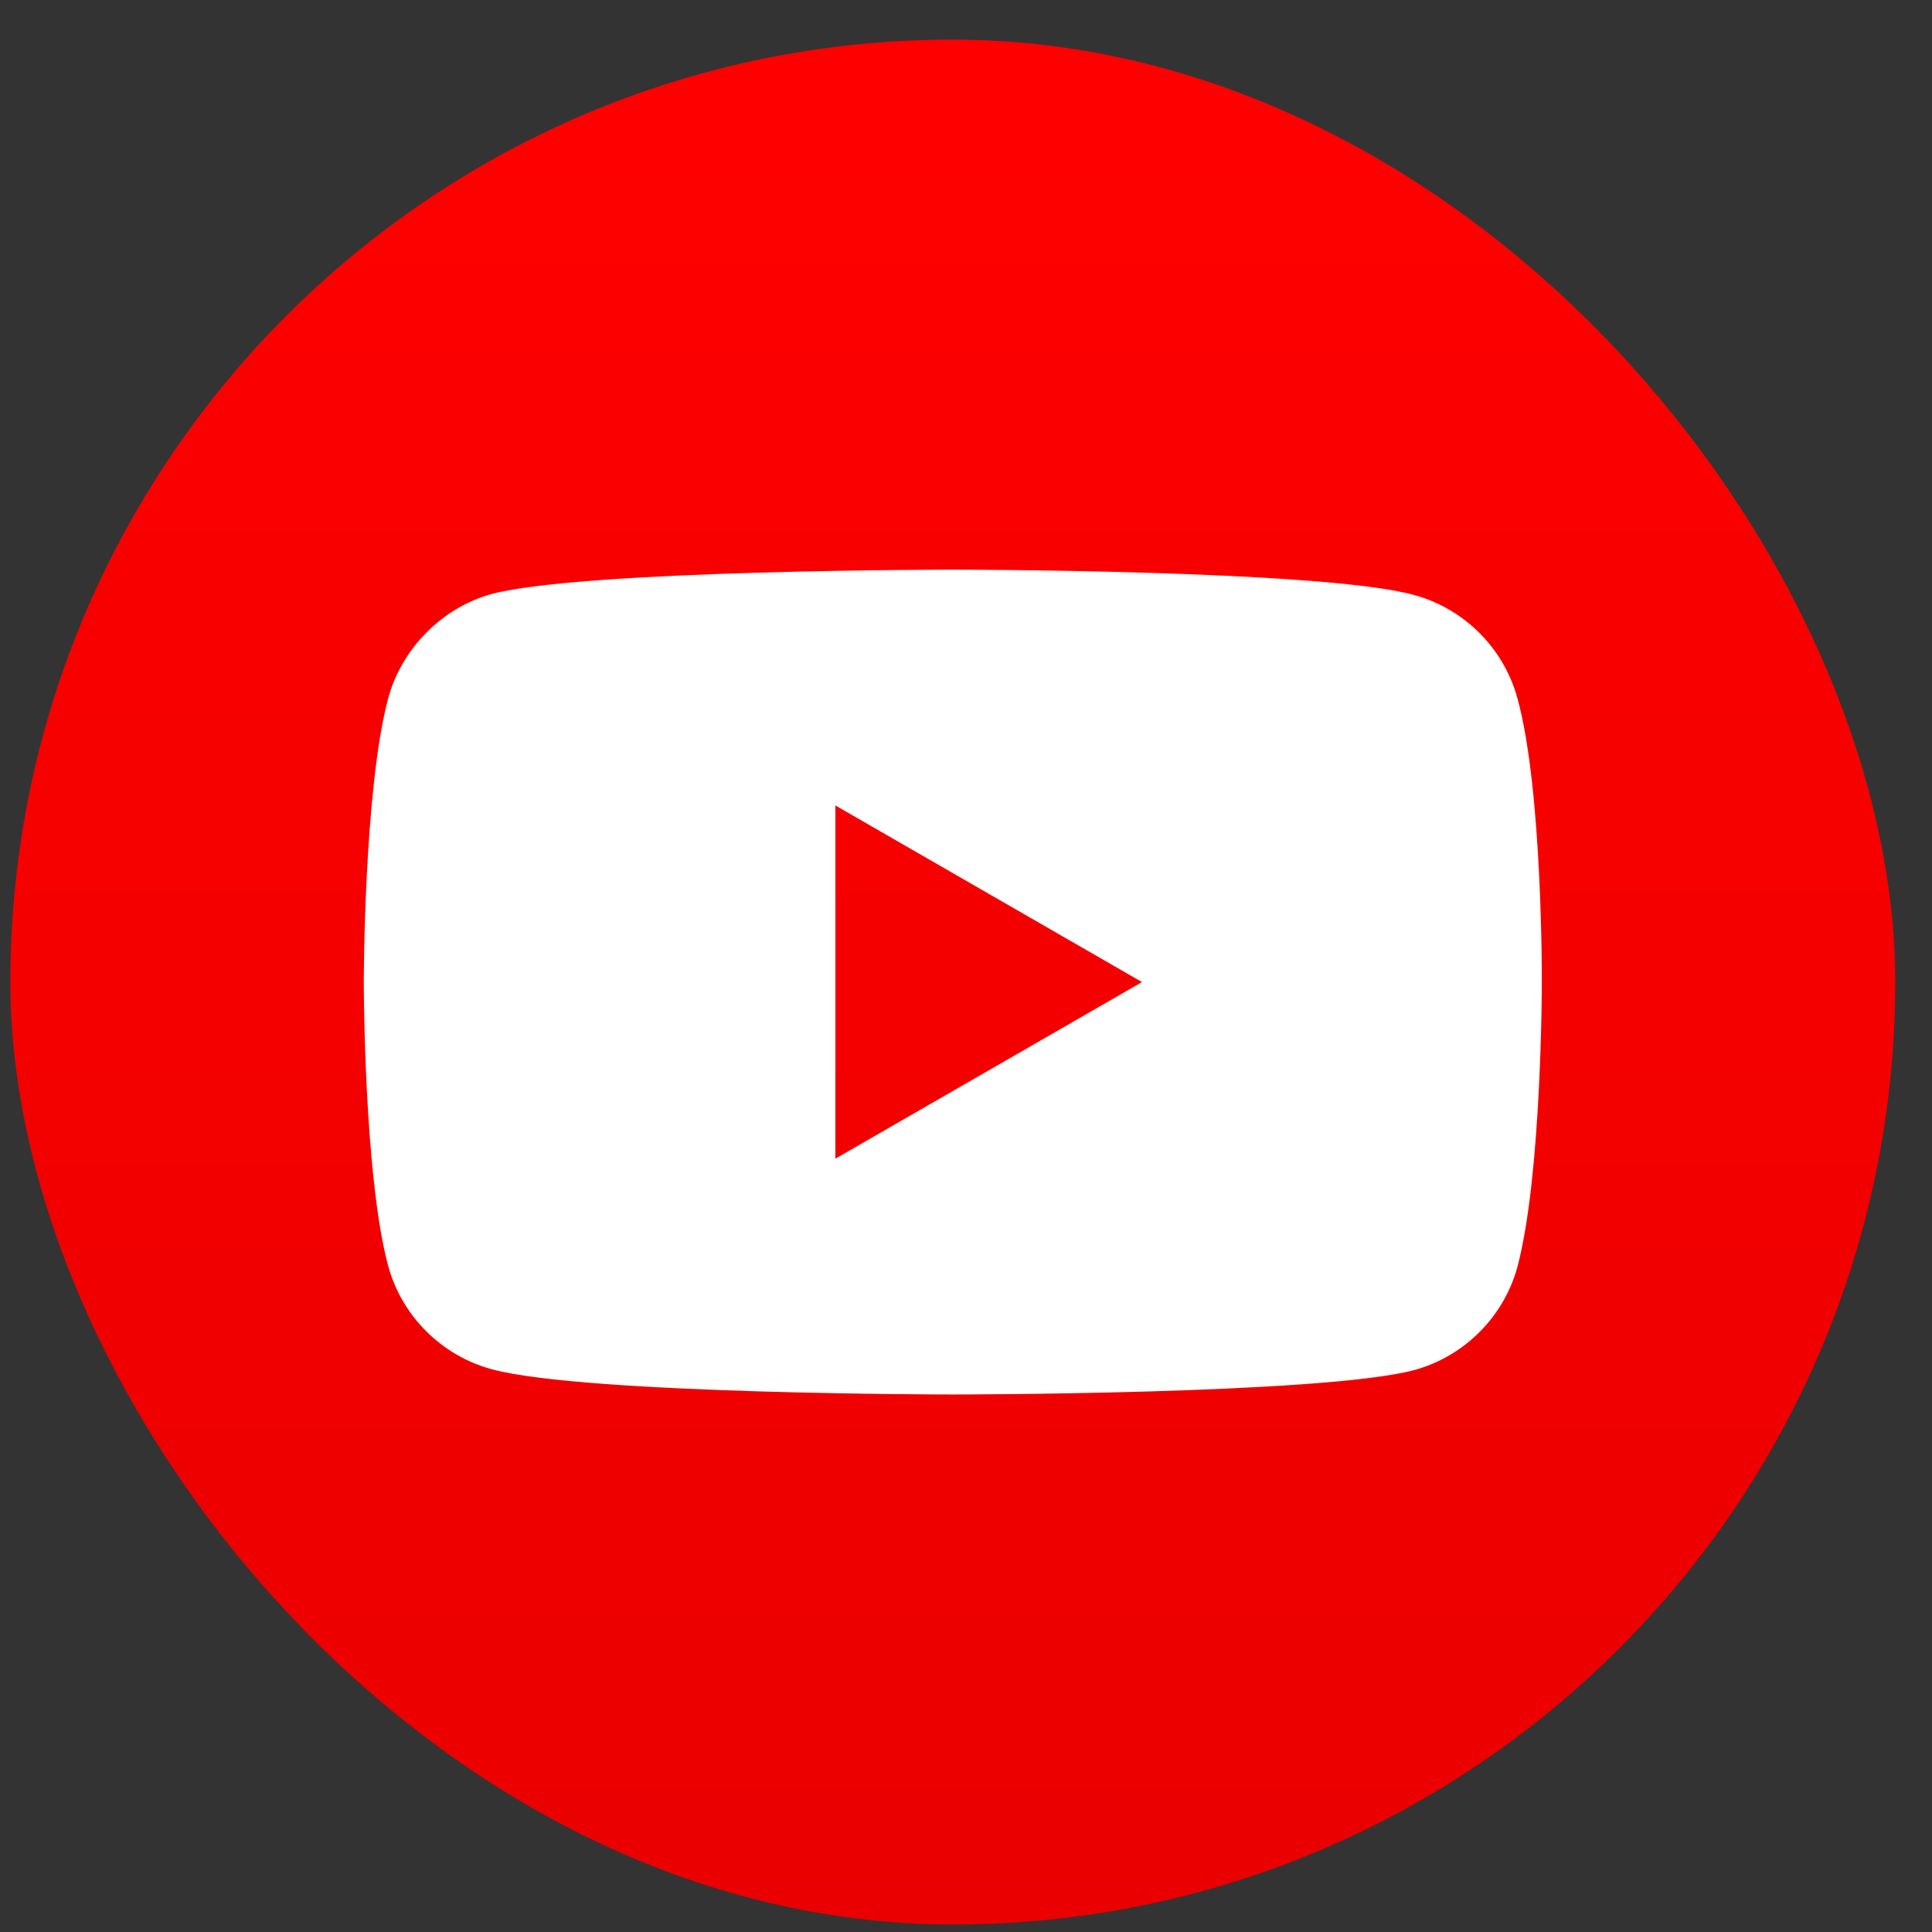
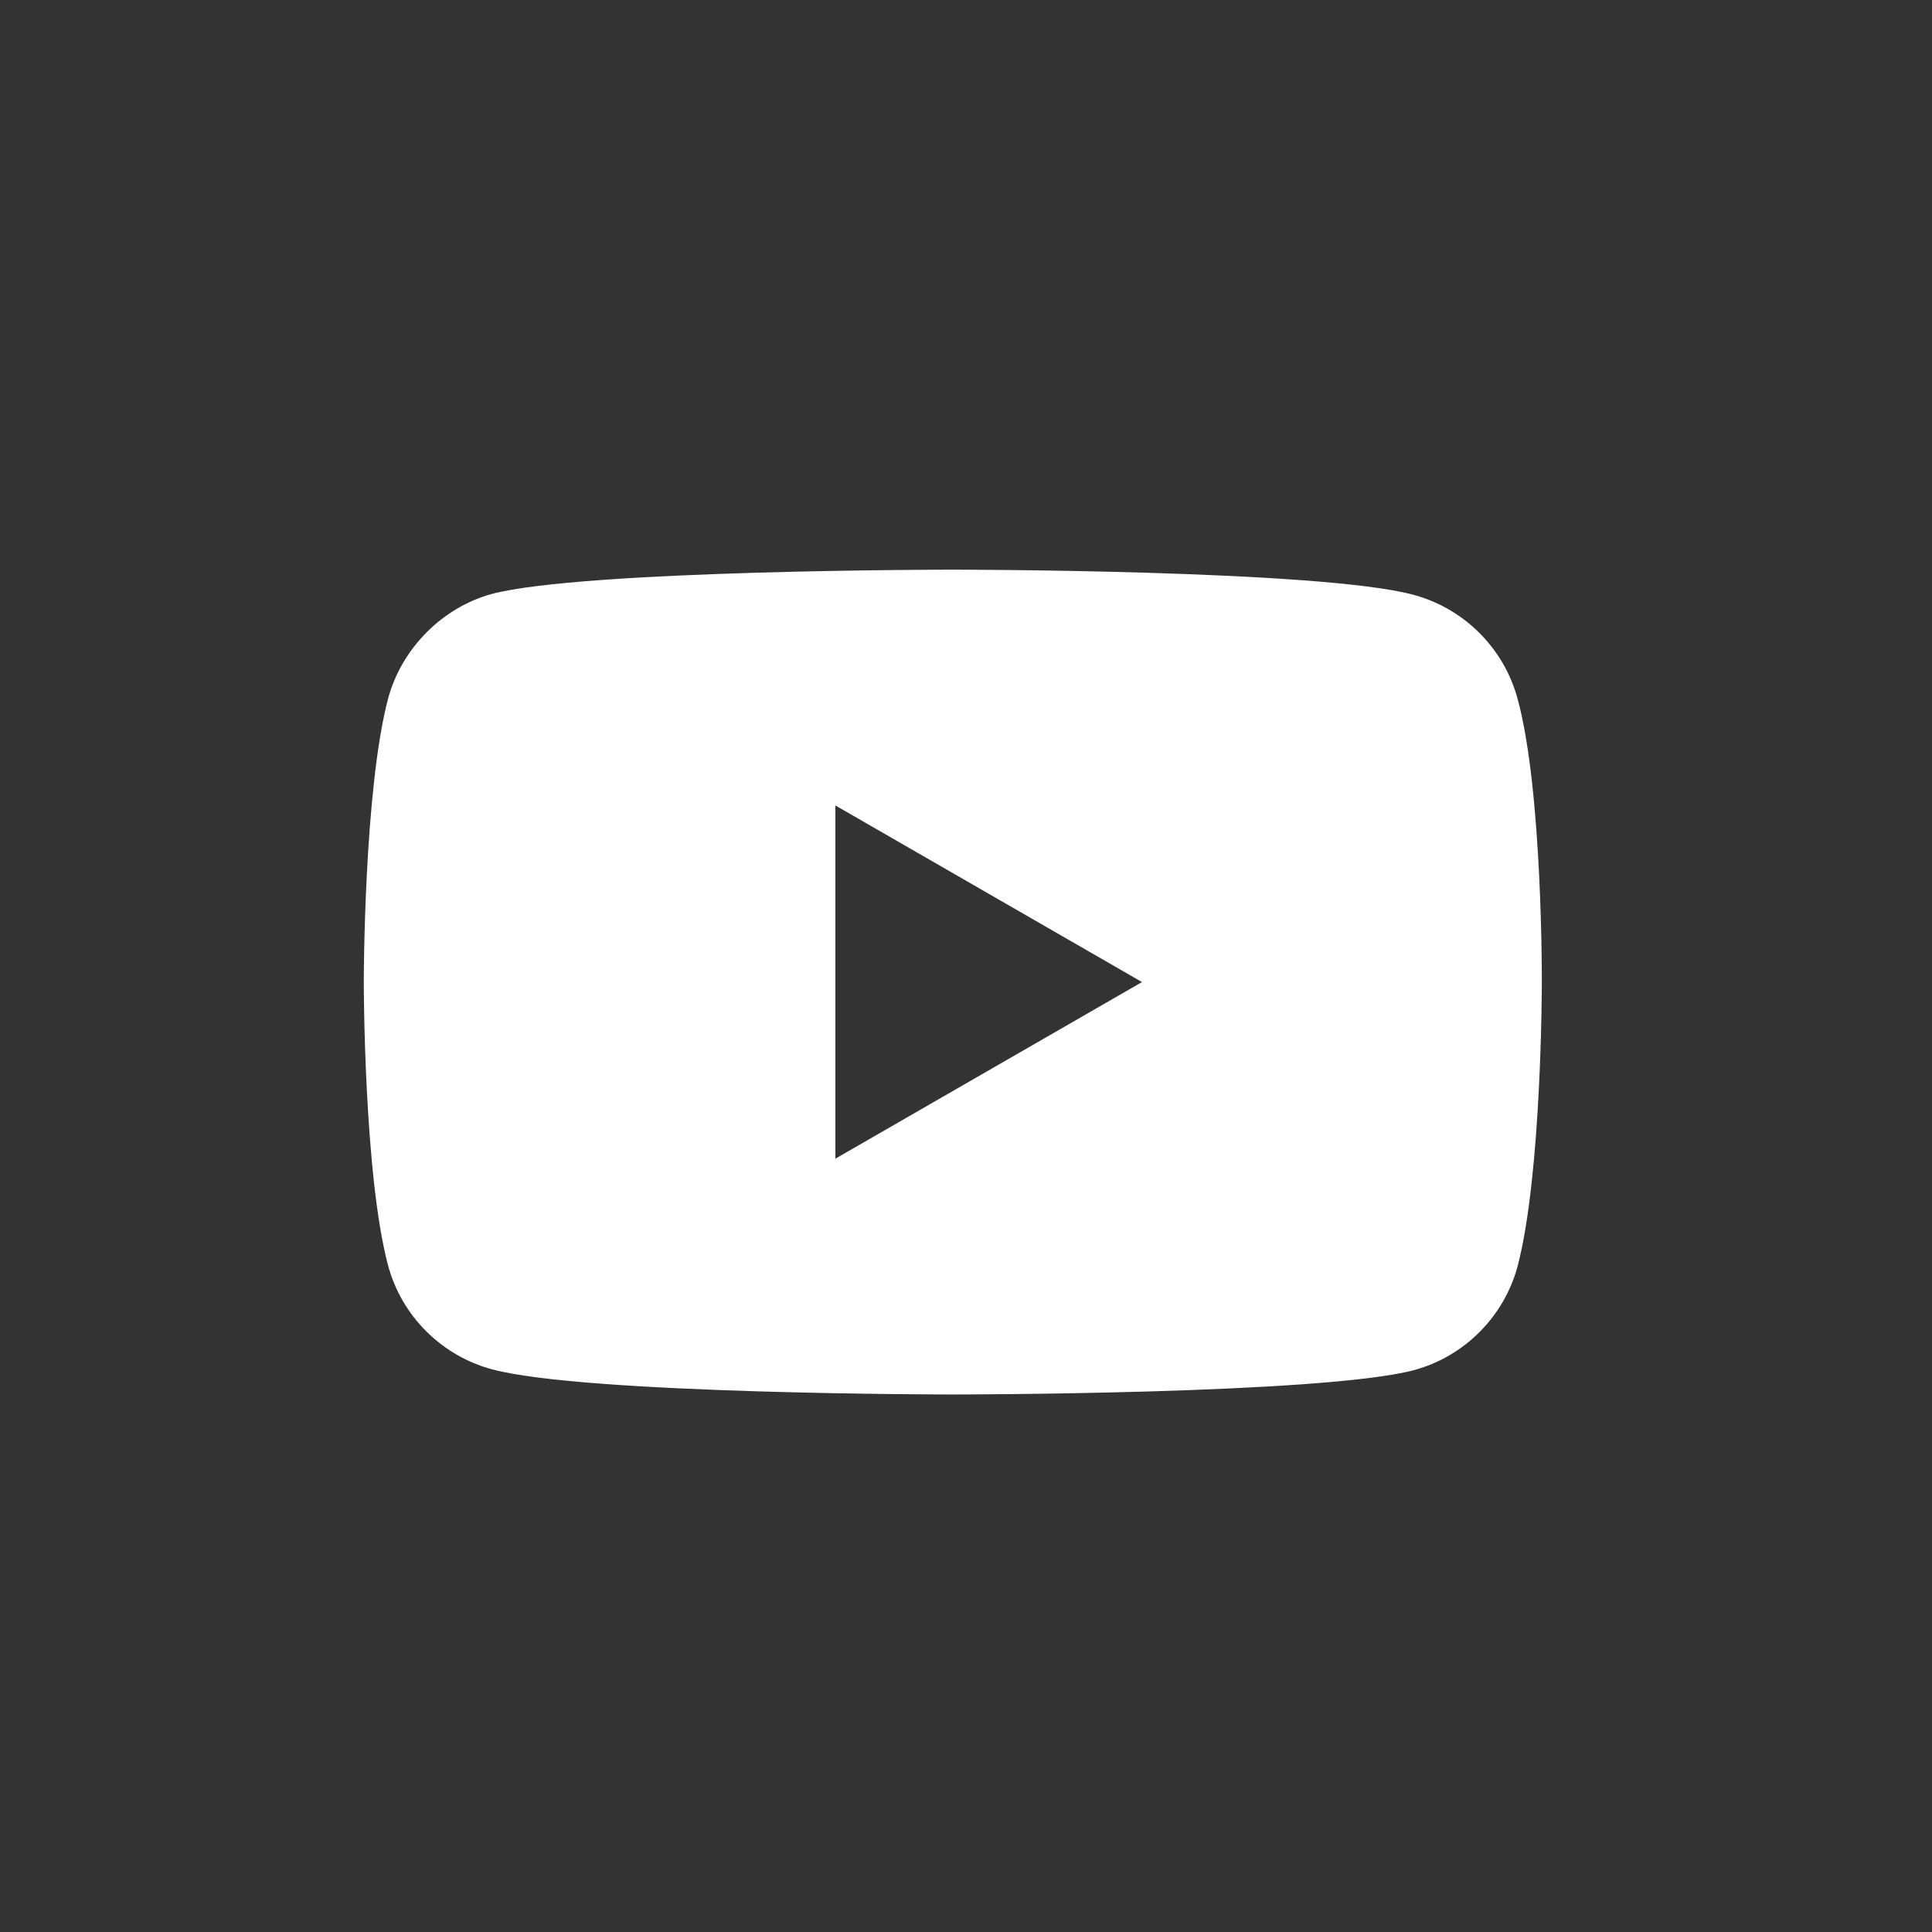
<svg xmlns="http://www.w3.org/2000/svg" width="41" height="41" viewBox="0 0 41 41" fill="none">
  <rect x="0" y="0" width="41" height="41" fill="#333333" stroke="none" />
-   <rect x="0.22" y="0.841" width="40" height="40" rx="20" fill="url(#paint0_linear_301_1404)" />
  <path fill-rule="evenodd" clip-rule="evenodd" d="M30.001 12.624C31.072 12.913 31.916 13.757 32.205 14.828C32.74 16.784 32.72 20.861 32.72 20.861C32.72 20.861 32.72 24.918 32.205 26.875C31.916 27.945 31.072 28.79 30.001 29.078C28.045 29.593 20.22 29.593 20.22 29.593C20.22 29.593 12.415 29.593 10.438 29.058C9.367 28.769 8.523 27.925 8.235 26.854C7.72 24.918 7.72 20.841 7.72 20.841C7.72 20.841 7.72 16.784 8.235 14.828C8.523 13.757 9.388 12.892 10.438 12.604C12.394 12.089 20.22 12.089 20.22 12.089C20.22 12.089 28.045 12.089 30.001 12.624ZM24.235 20.841L17.728 24.589V17.093L24.235 20.841Z" fill="white" />
  <defs>
    <linearGradient id="paint0_linear_301_1404" x1="20.22" y1="0.841" x2="20.22" y2="40.841" gradientUnits="userSpaceOnUse">
      <stop stop-color="#FF0000" />
      <stop offset="1" stop-color="#EA0000" />
    </linearGradient>
  </defs>
</svg>